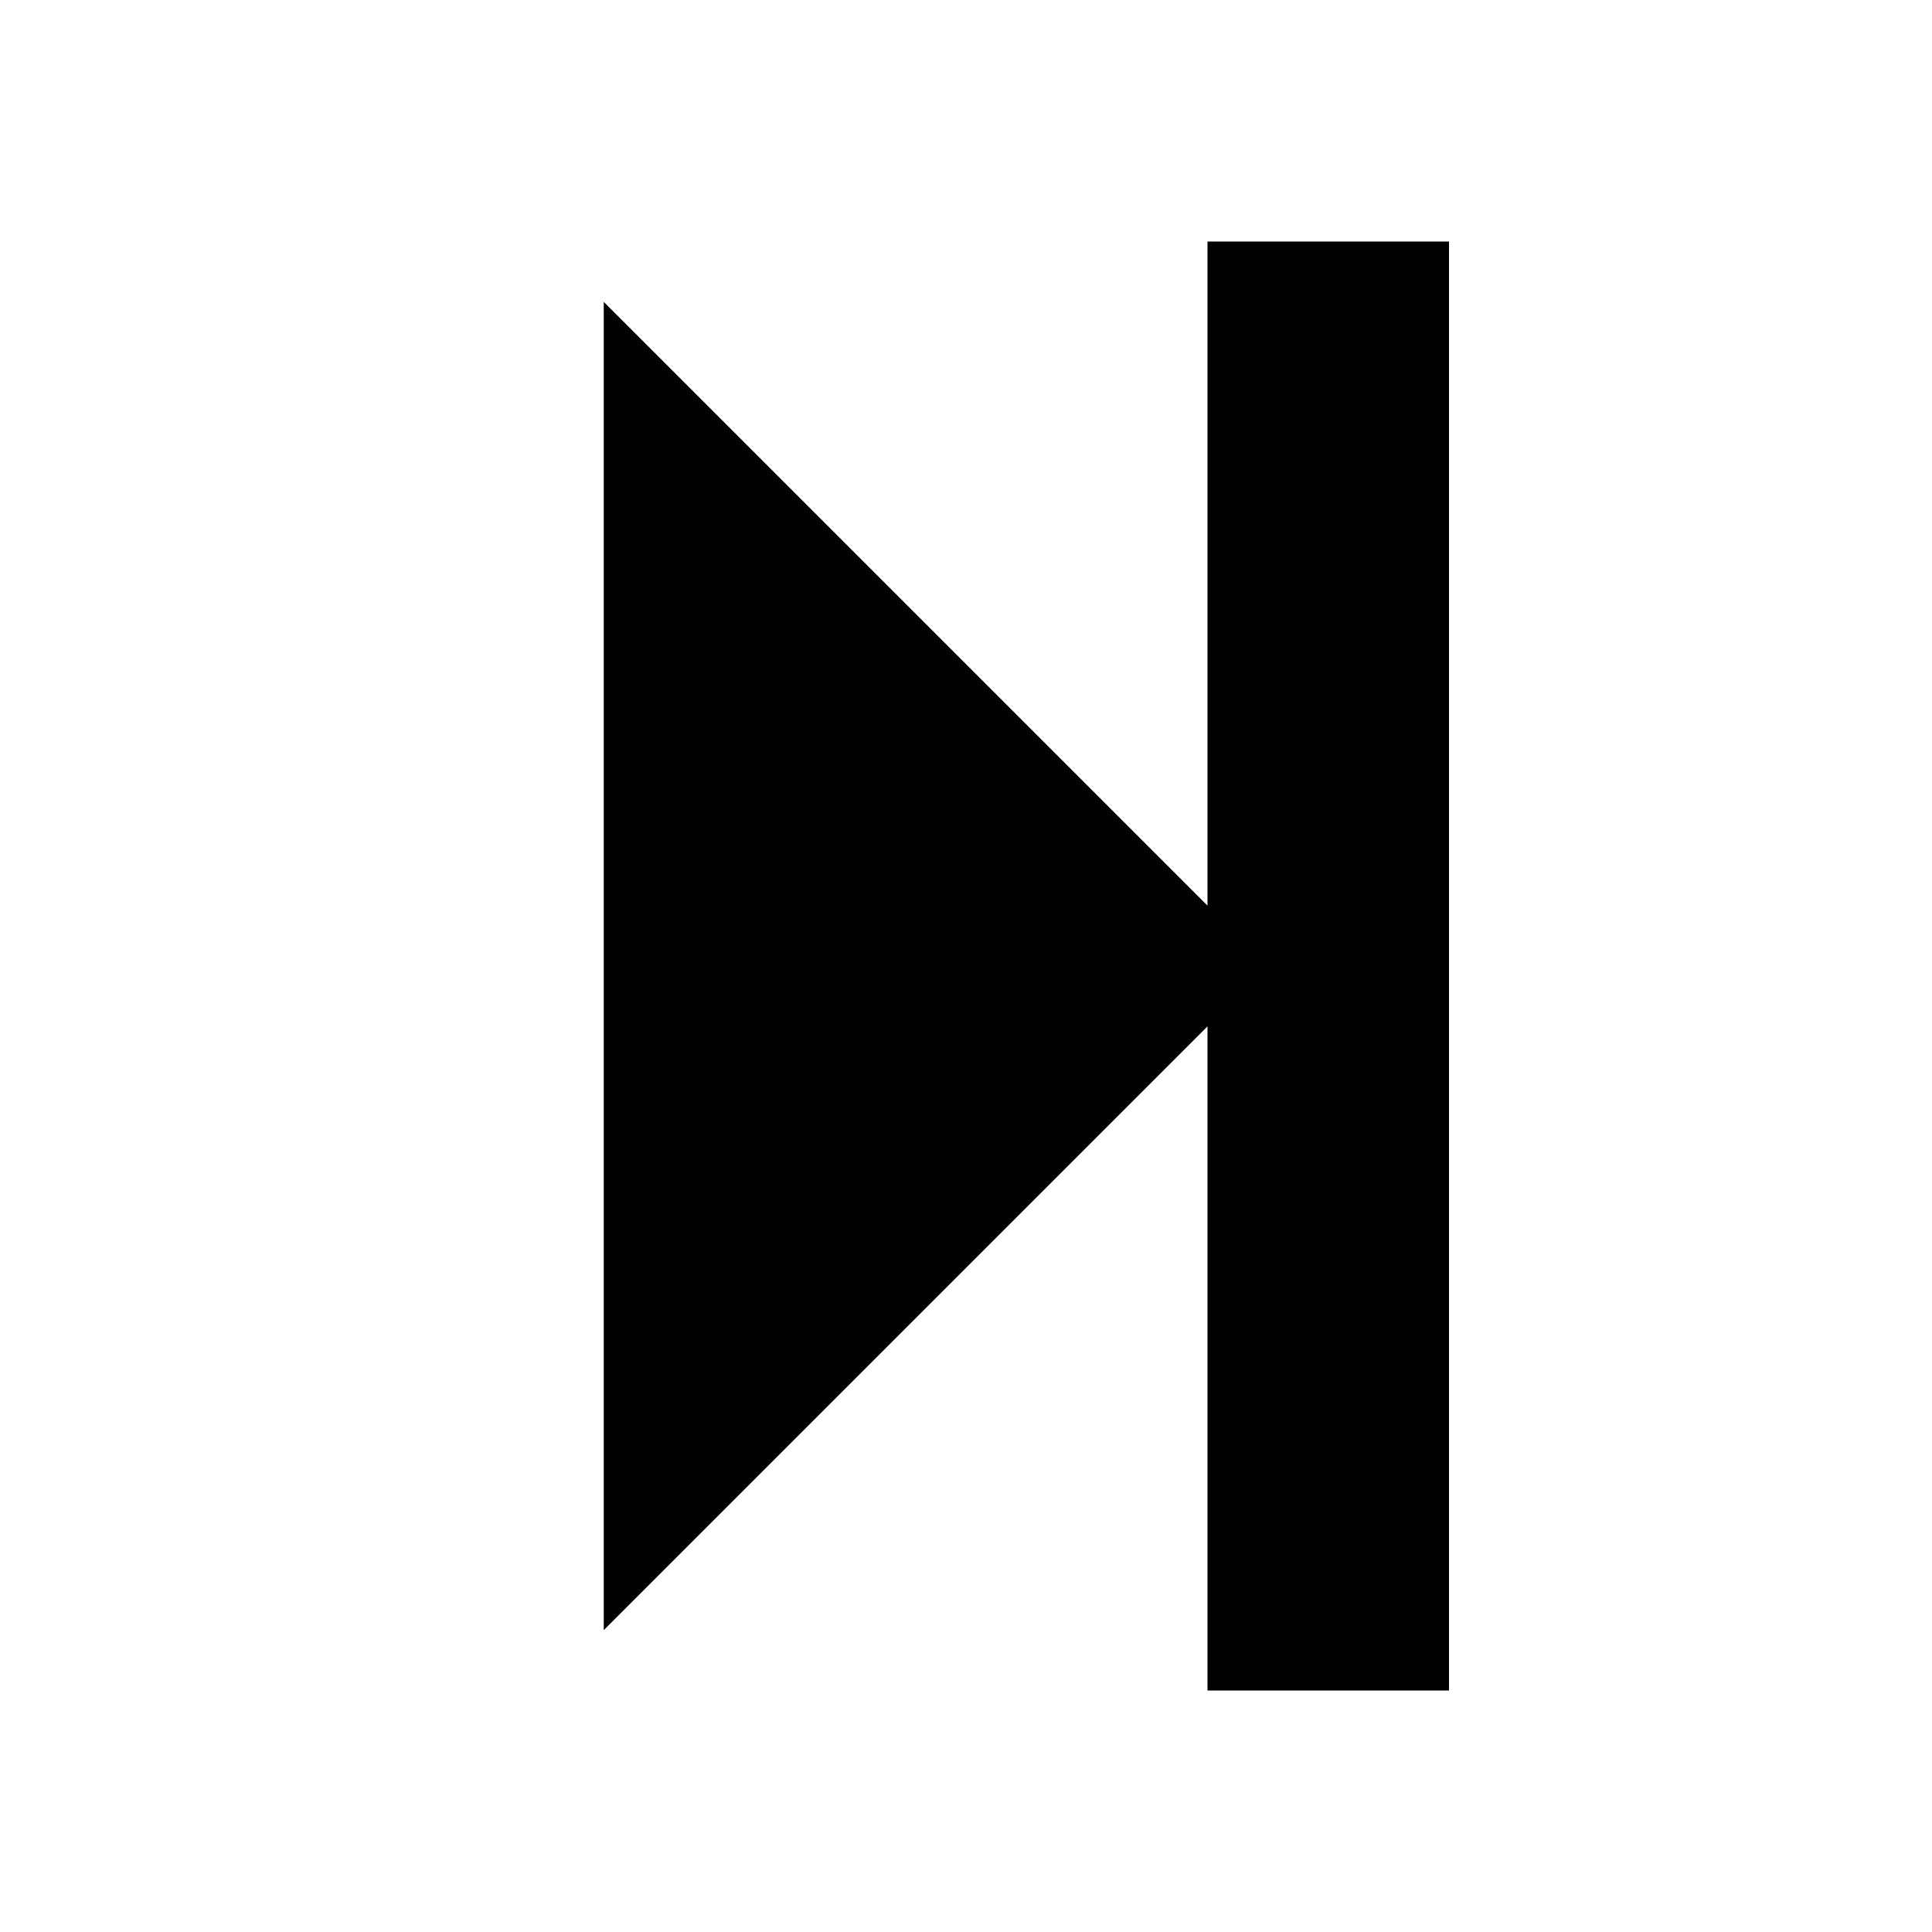
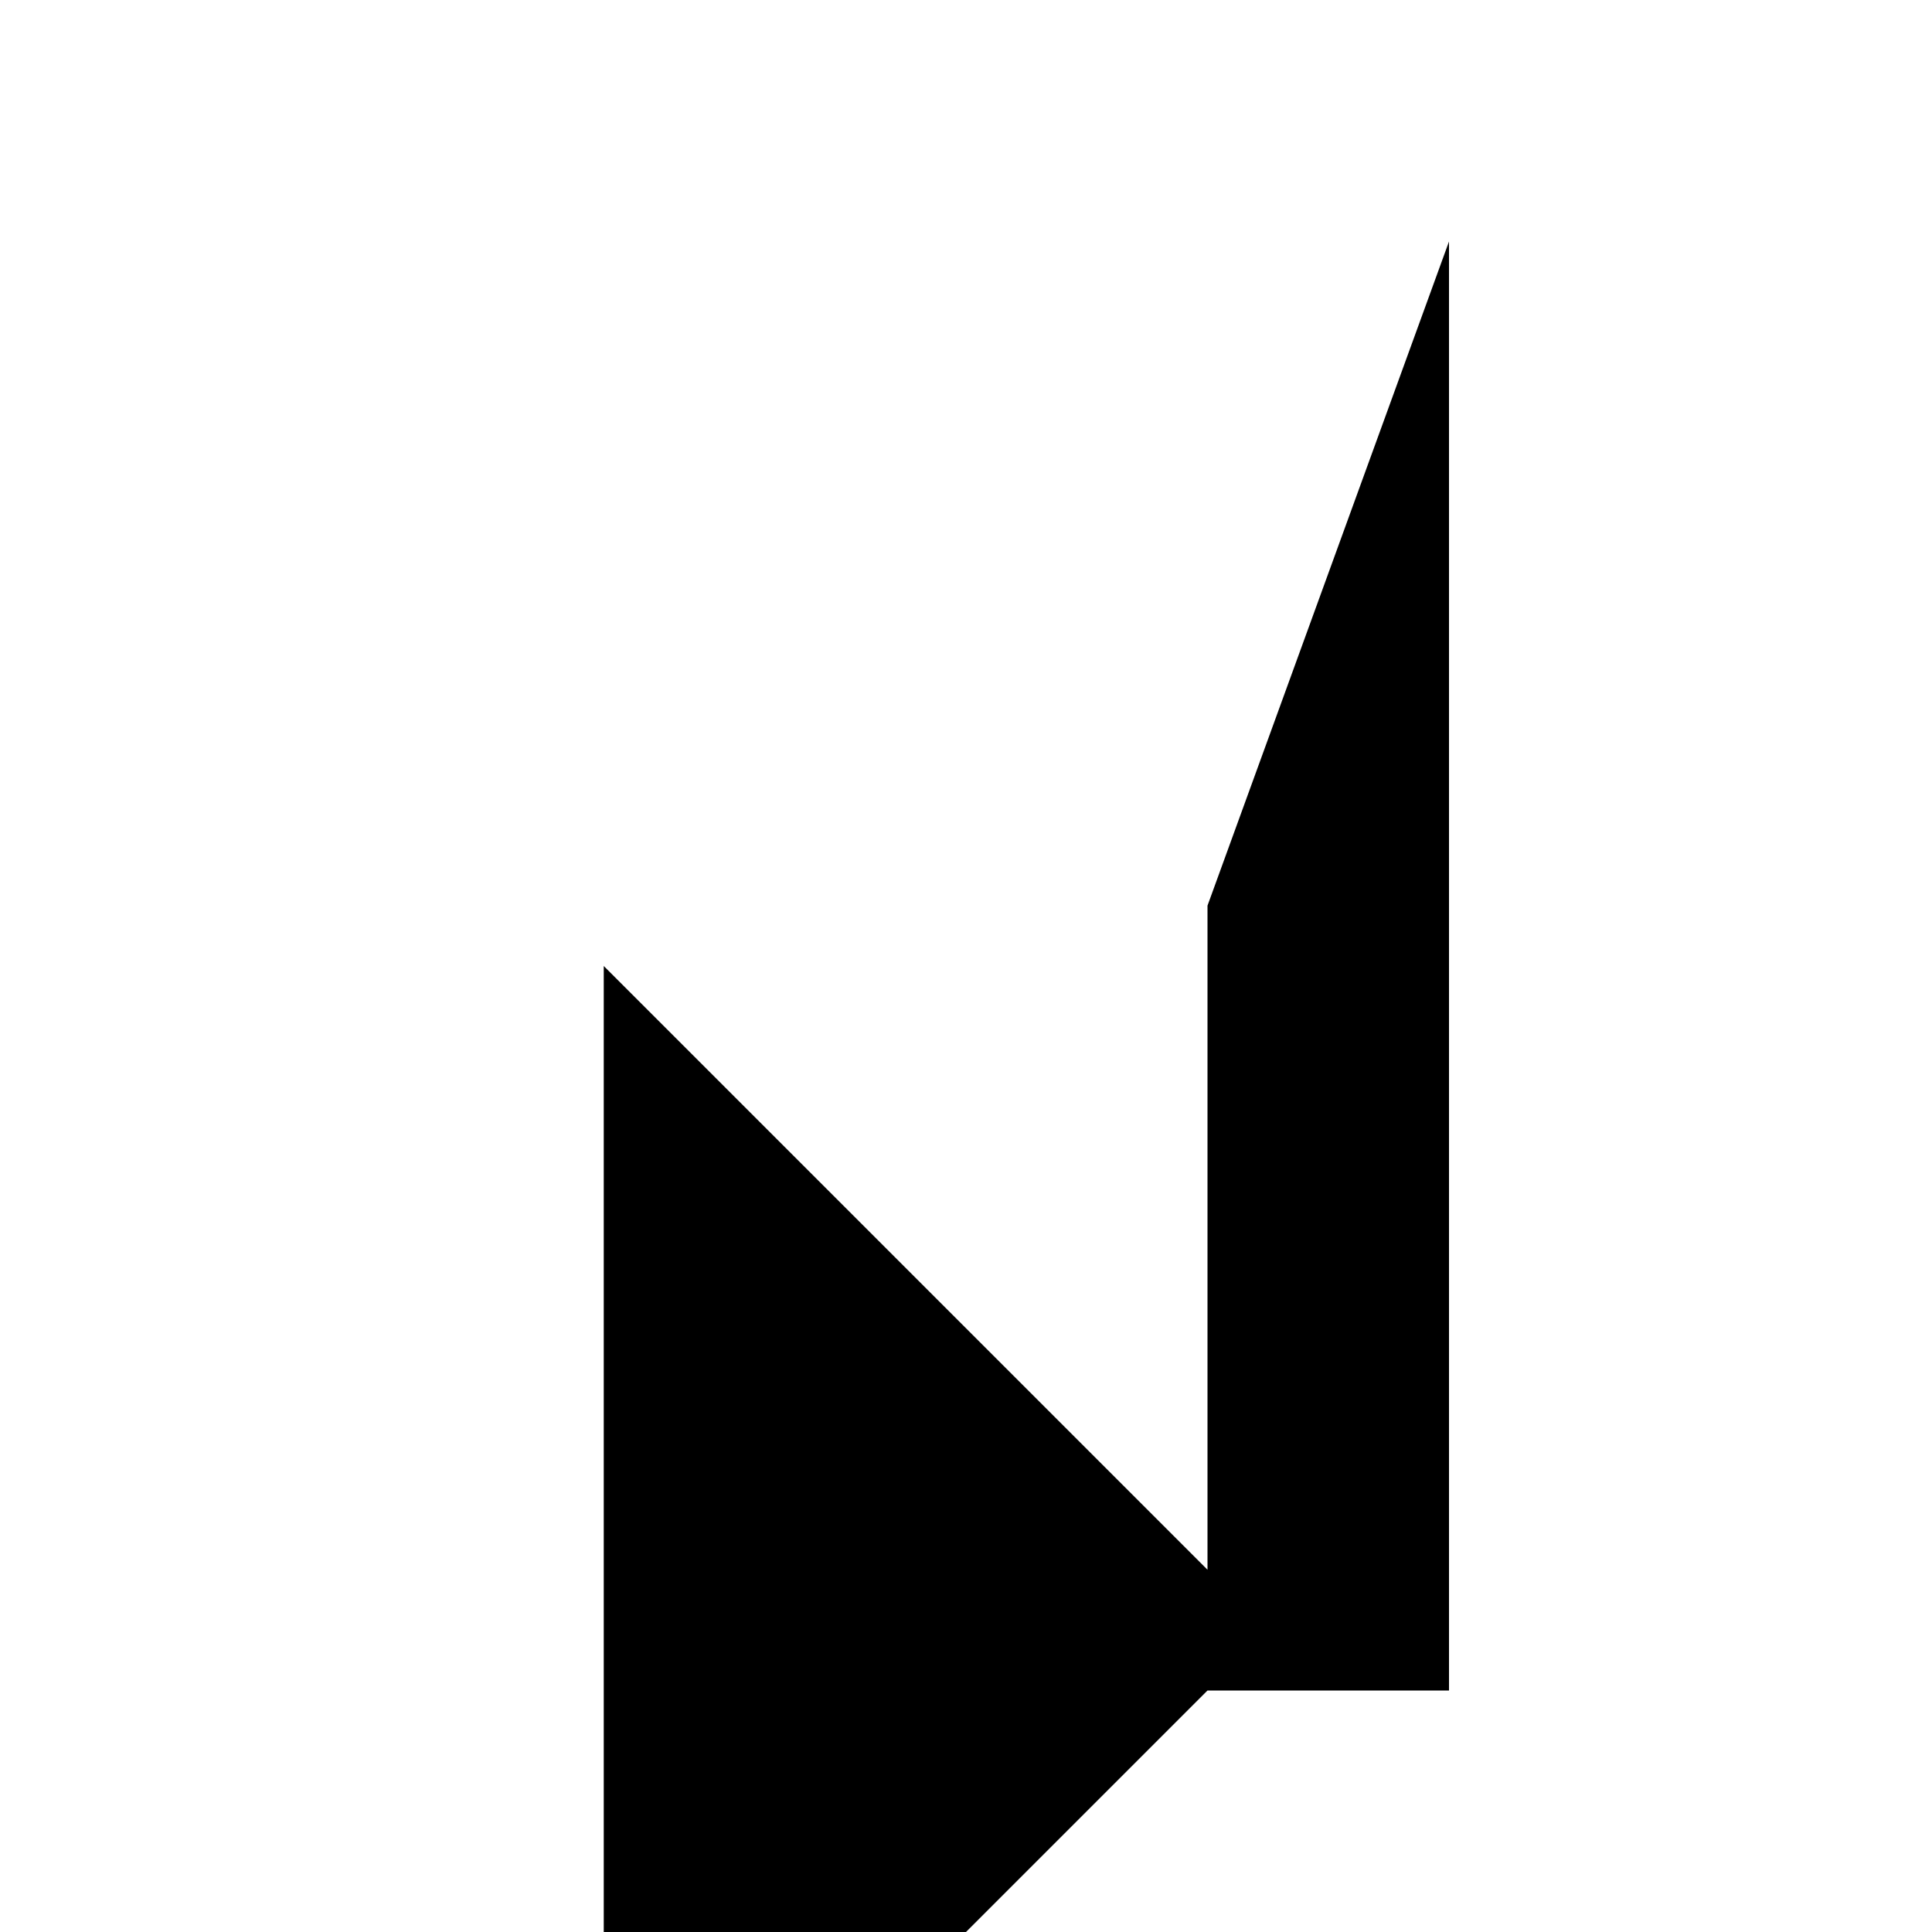
<svg xmlns="http://www.w3.org/2000/svg" version="1.1" width="16" height="16" viewBox="0 0 16 16">
  <title>next2</title>
-   <path d="M12 2v12h-2v-5.5l-5 5v-11l5 5v-5.5z" />
+   <path d="M12 2v12h-2l-5 5v-11l5 5v-5.5z" />
</svg>